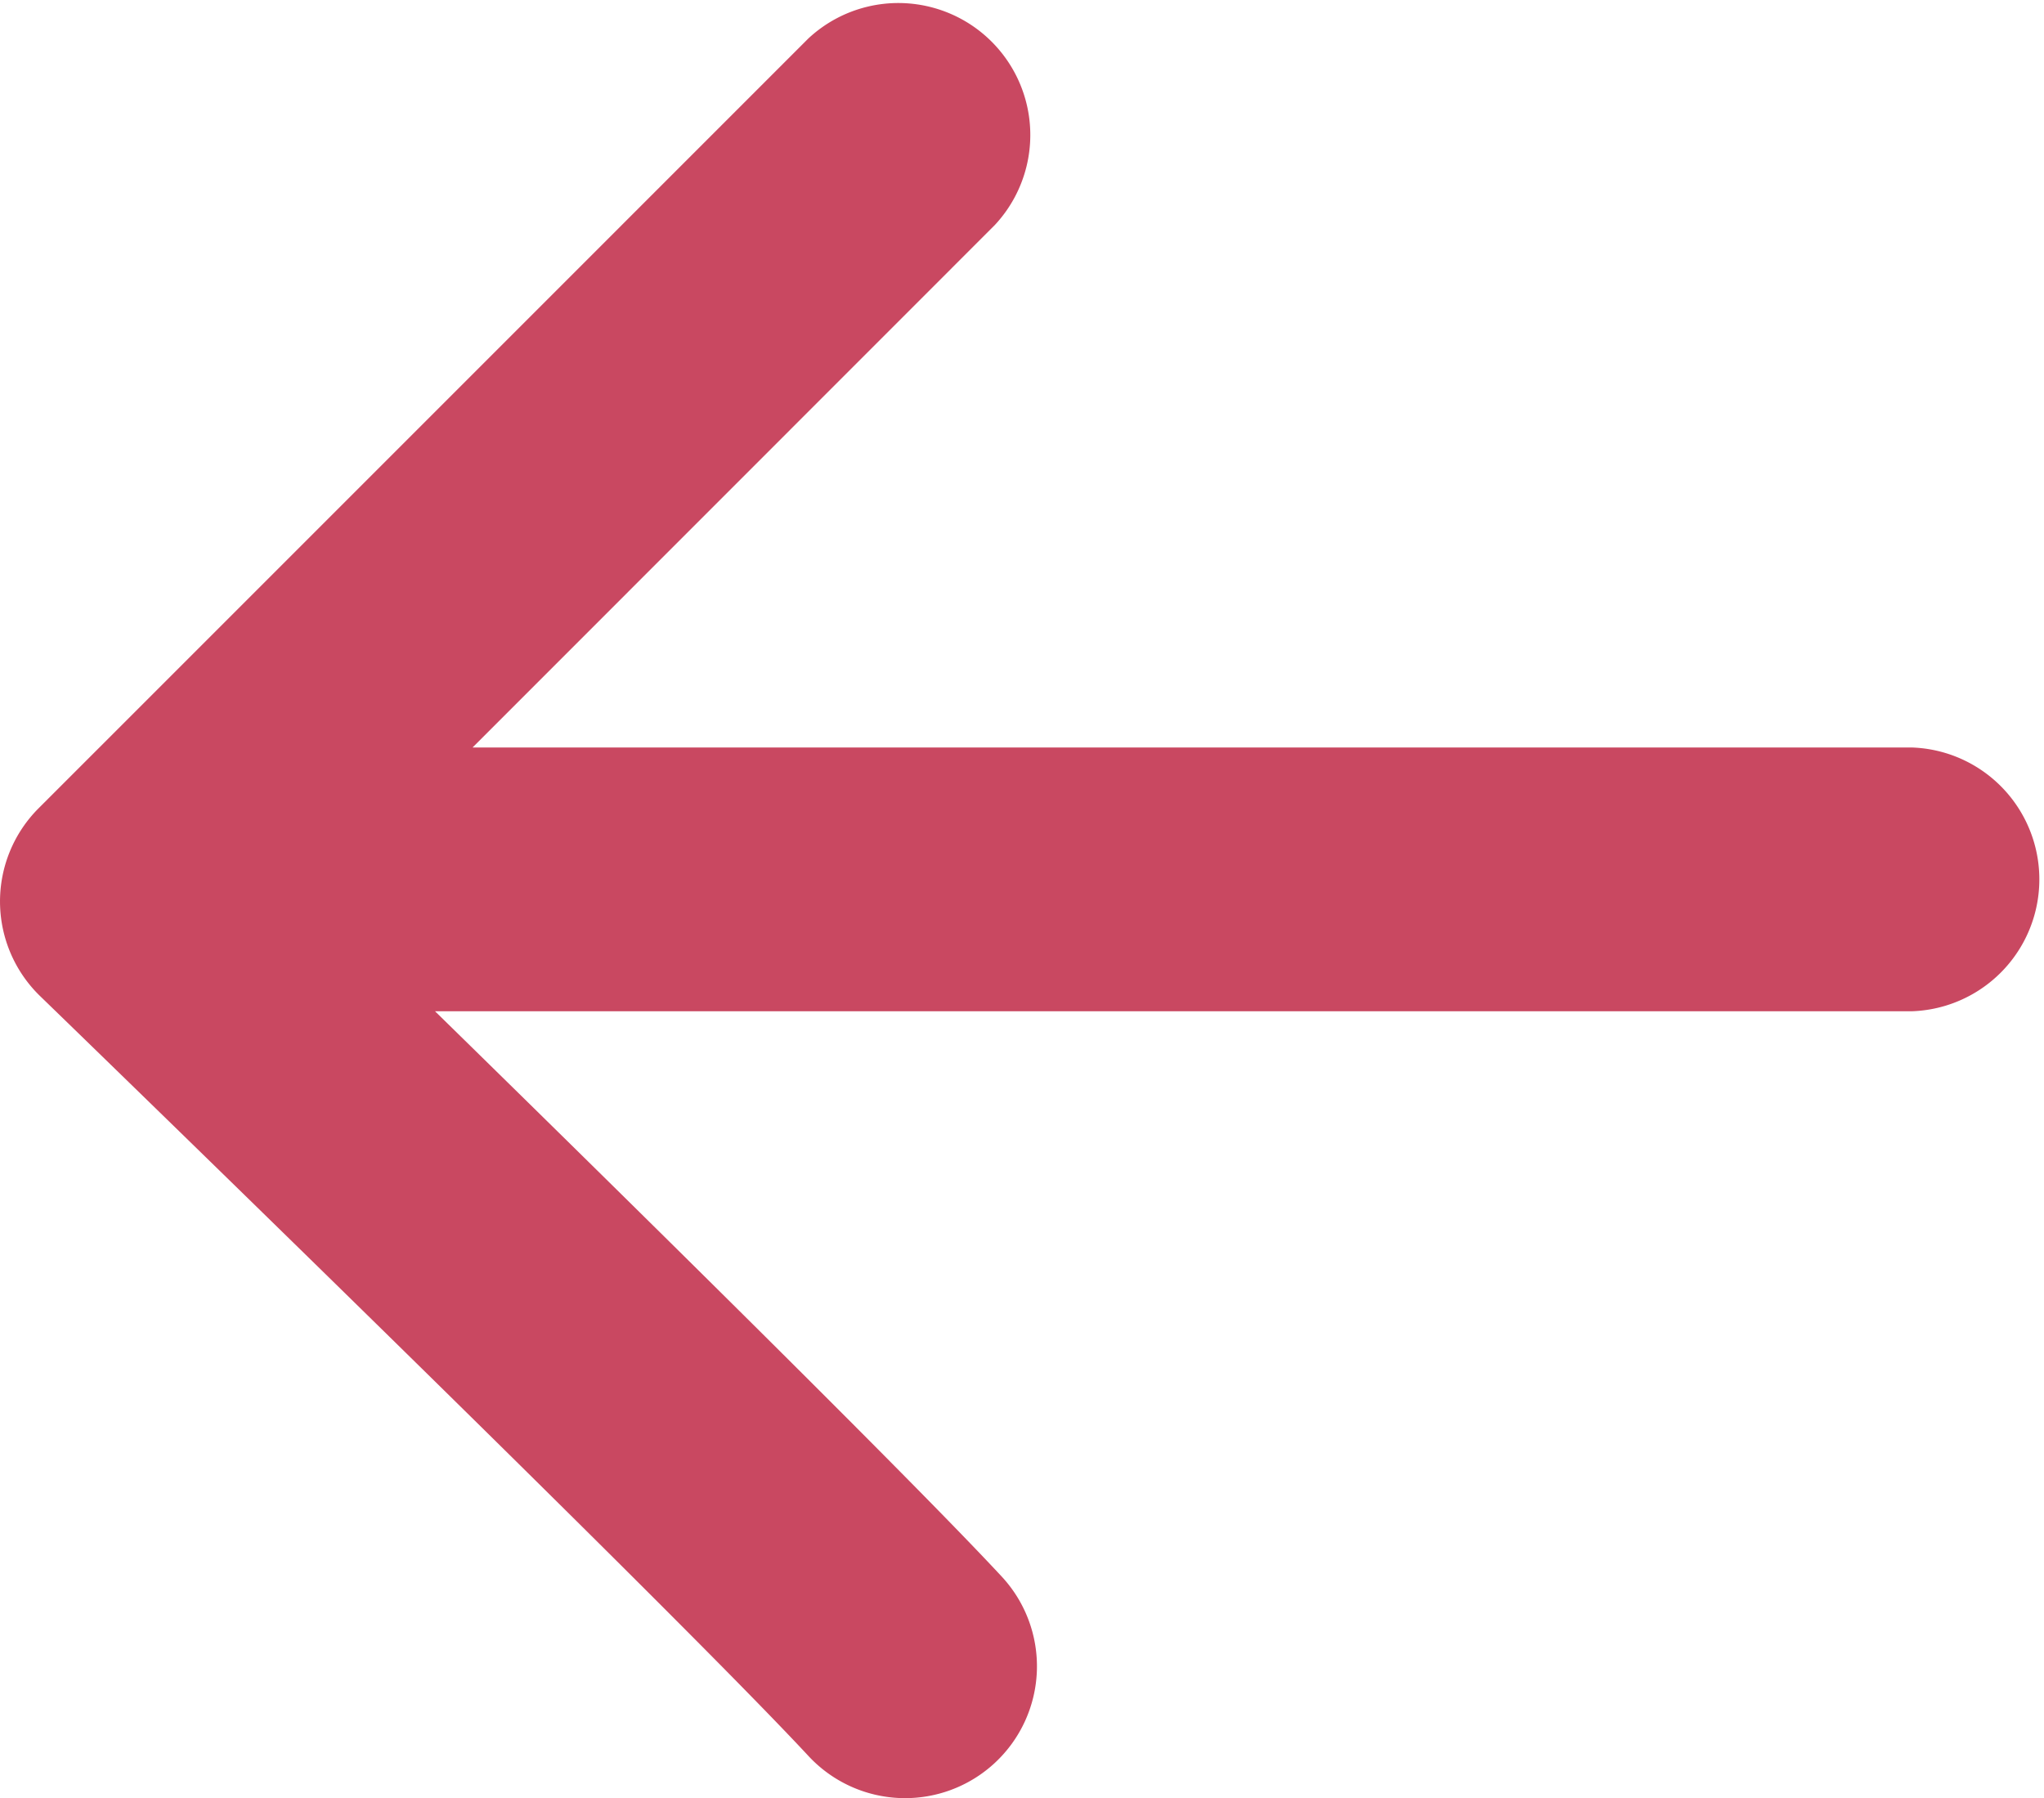
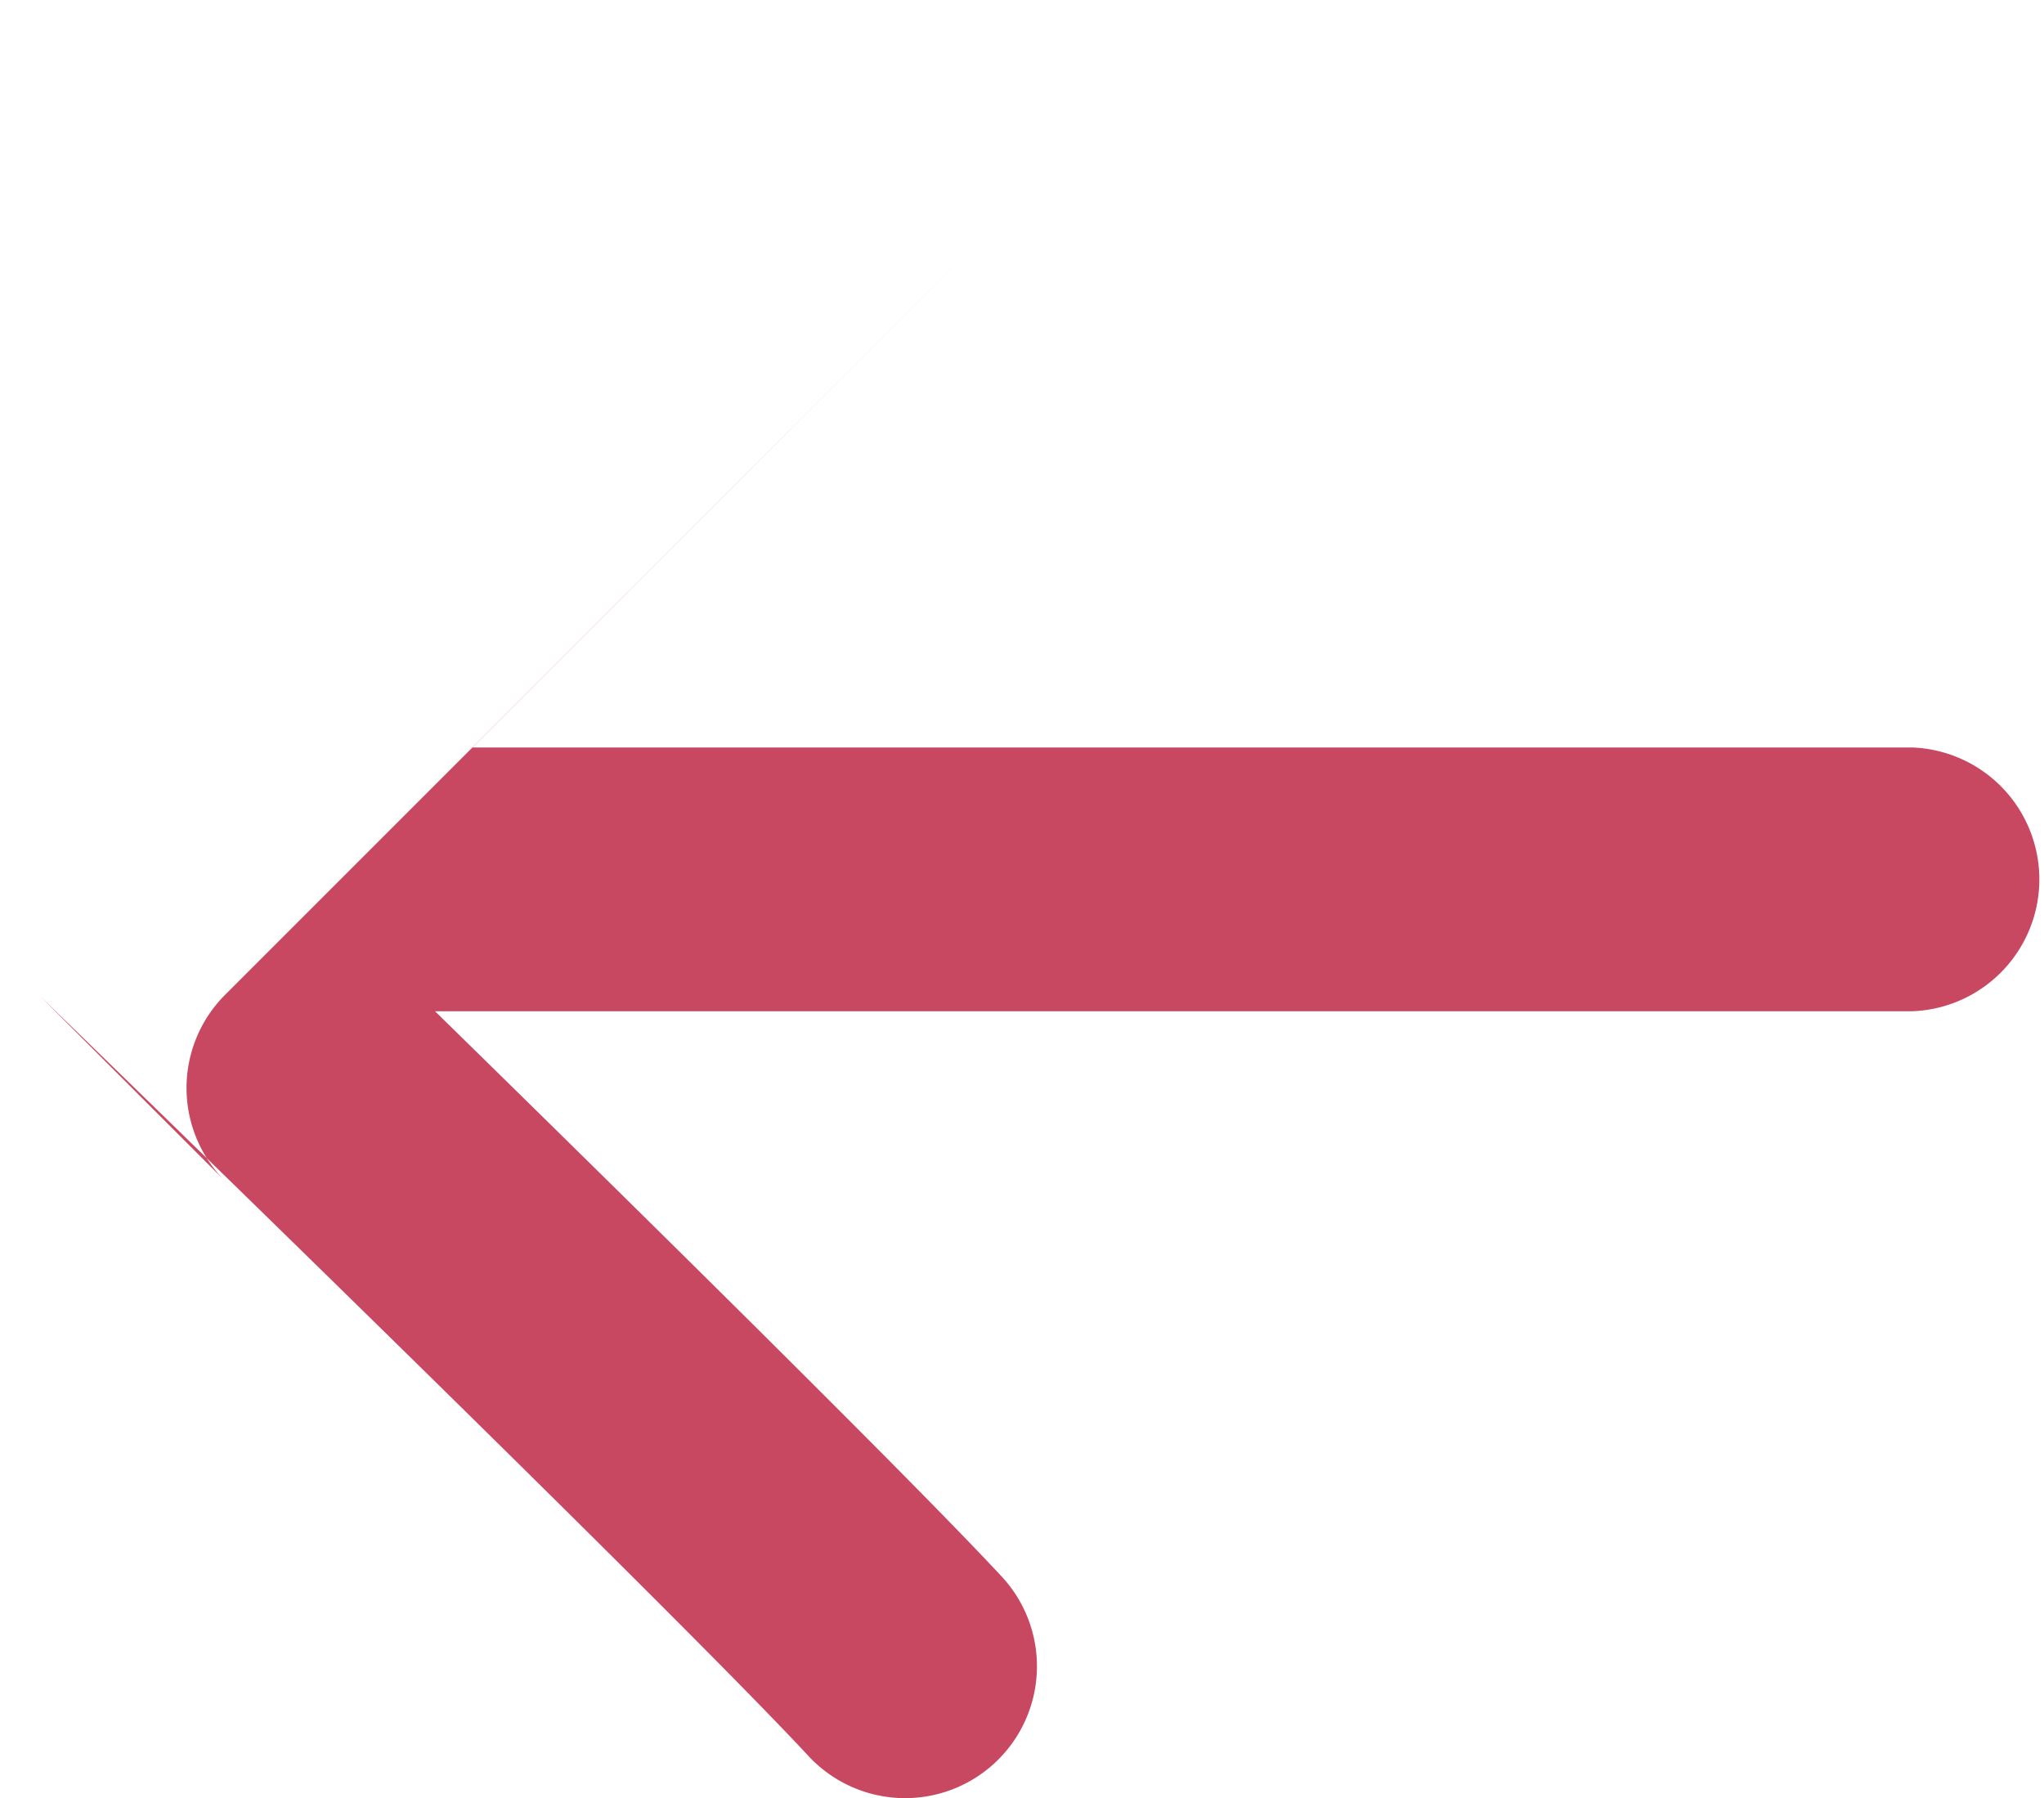
<svg xmlns="http://www.w3.org/2000/svg" id="b18eb558-5d30-4a89-adab-21ea254a2452" data-name="Capa 1" viewBox="0 0 115.4 101.51">
-   <path d="M242.72,403.24c.33.32,35.27,34.18,43.36,42.88A7.44,7.44,0,1,0,297,436c-5.18-5.58-21.63-21.77-32-31.92H348.4a7.45,7.45,0,0,0,0-14.89H267.12L296.6,359.7a7.45,7.45,0,0,0-10.53-10.53l-43.45,43.45a7.44,7.44,0,0,0,.1,10.62Z" transform="translate(-240.44 -346.99)" fill="#c94861" />
+   <path d="M242.72,403.24c.33.32,35.27,34.18,43.36,42.88A7.44,7.44,0,1,0,297,436c-5.18-5.58-21.63-21.77-32-31.92H348.4a7.45,7.45,0,0,0,0-14.89H267.12L296.6,359.7l-43.45,43.45a7.44,7.44,0,0,0,.1,10.62Z" transform="translate(-240.44 -346.99)" fill="#c94861" />
</svg>